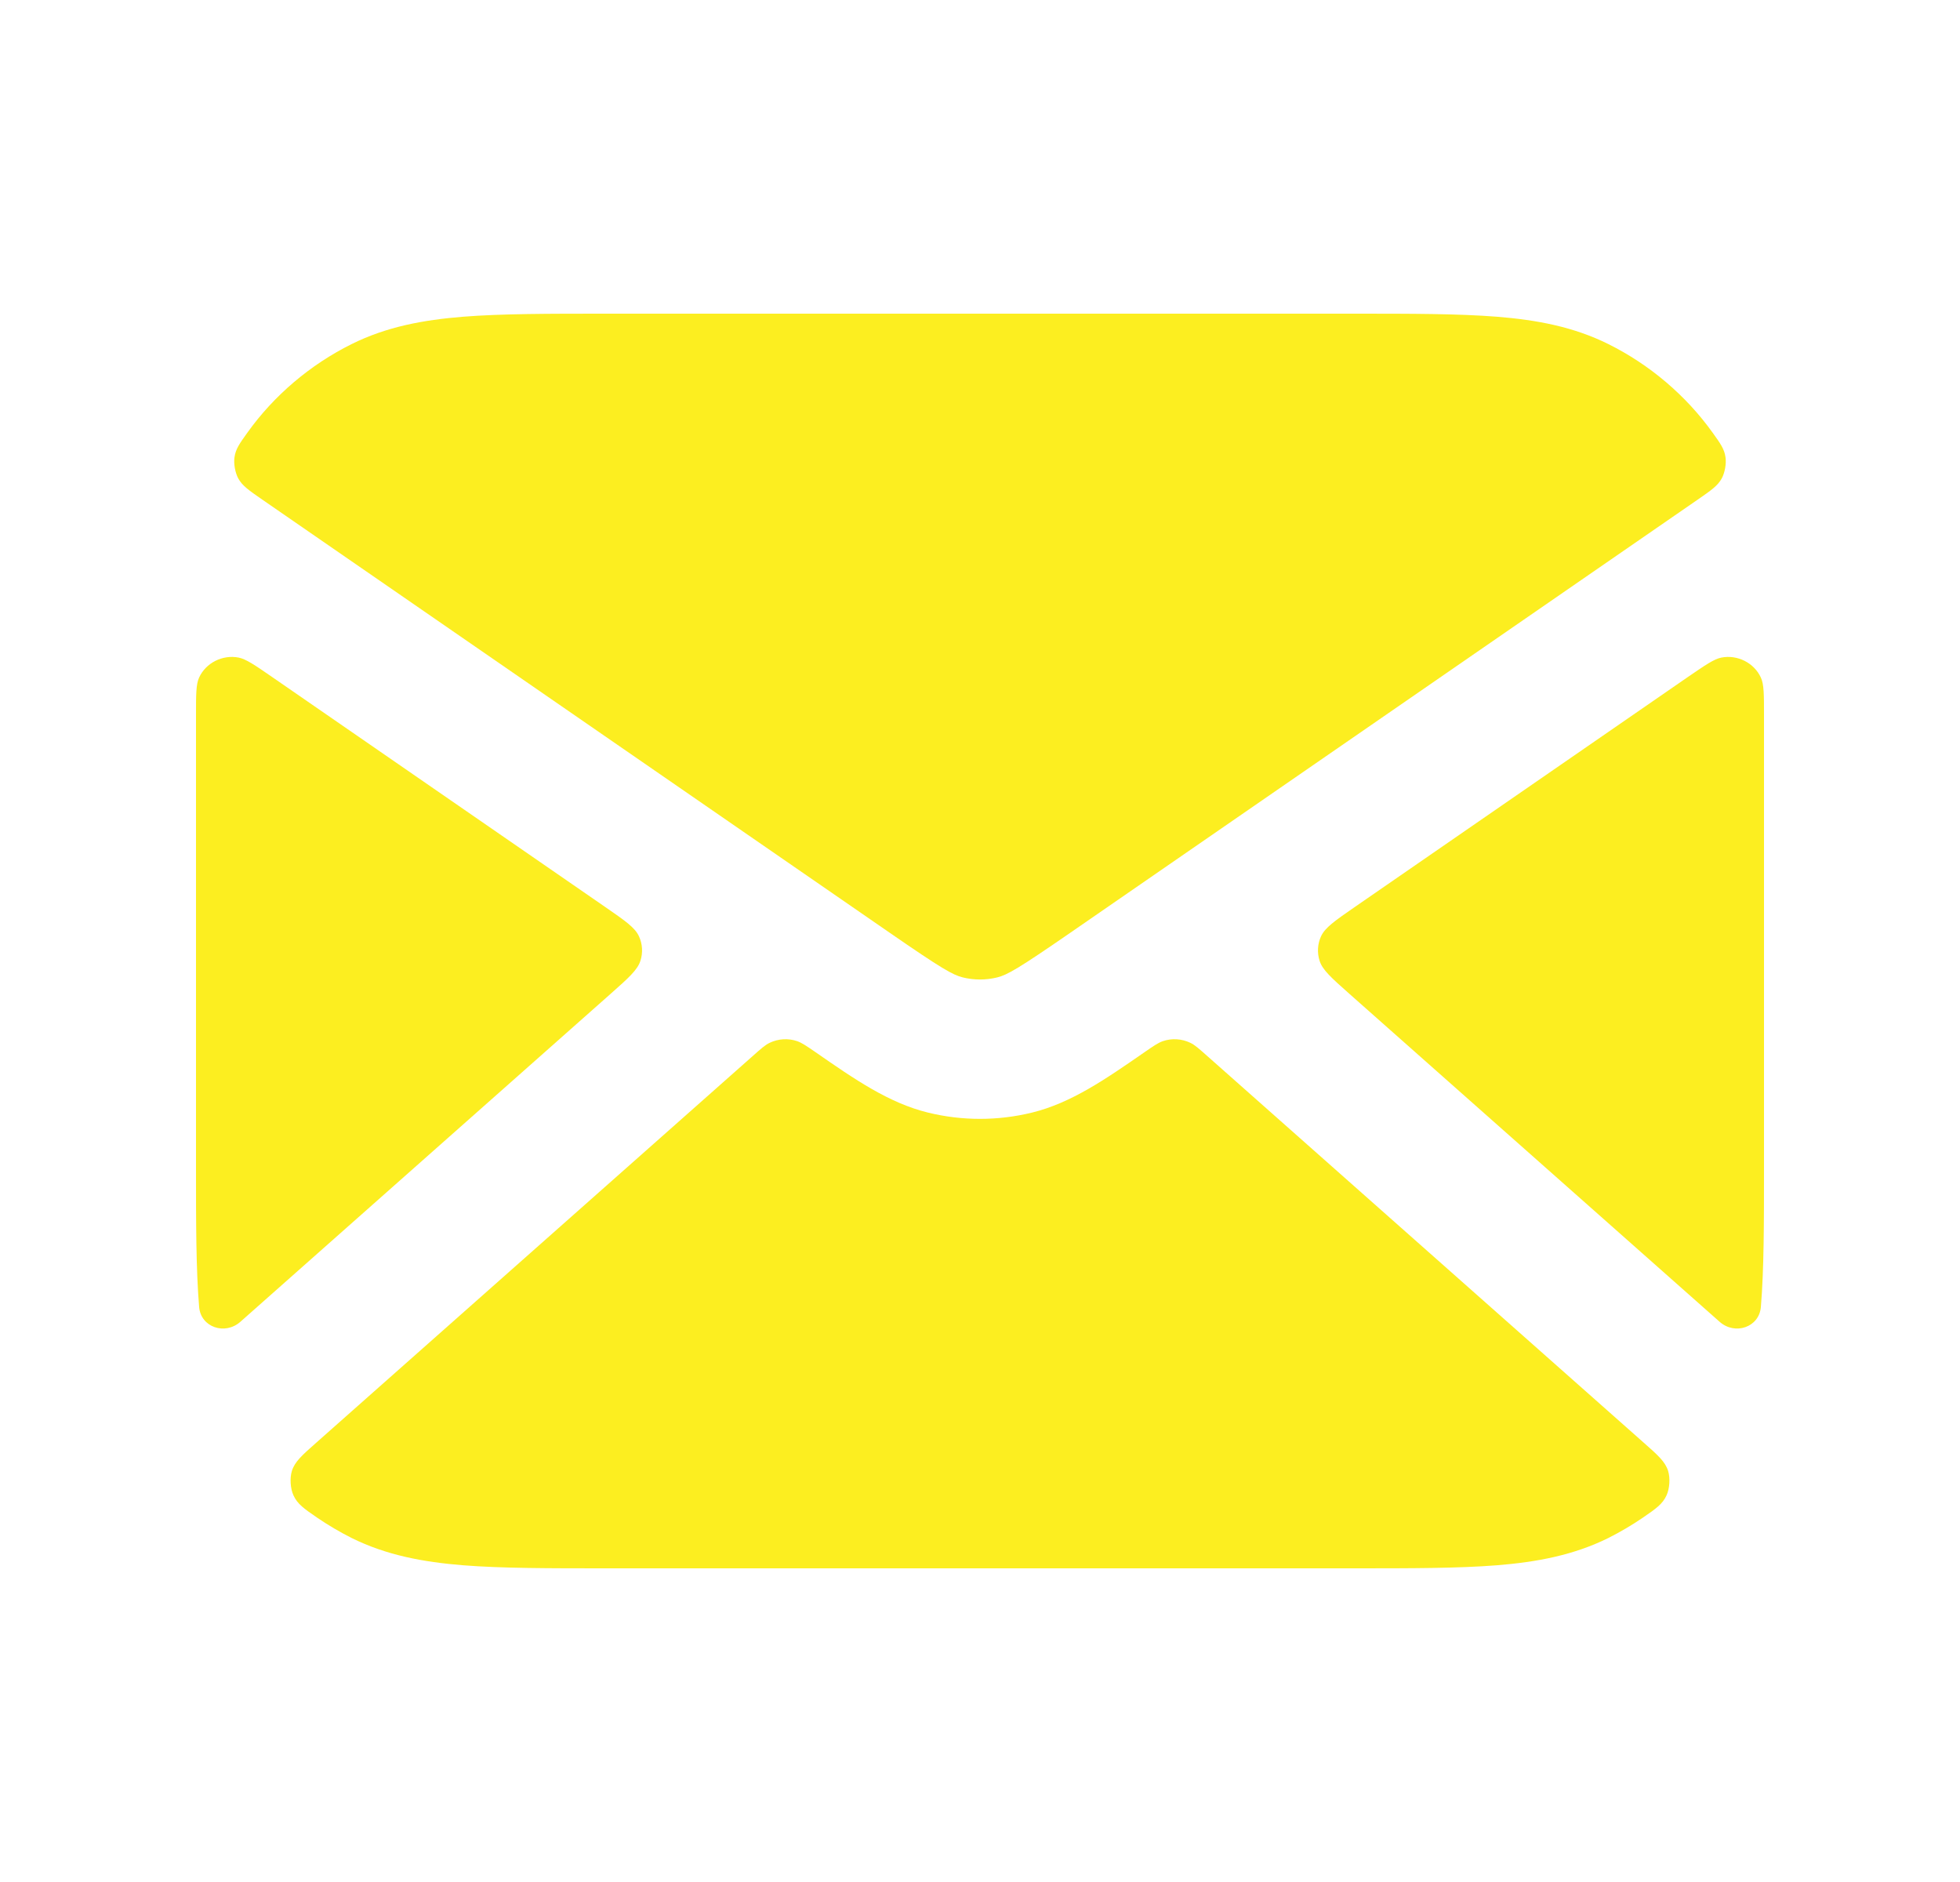
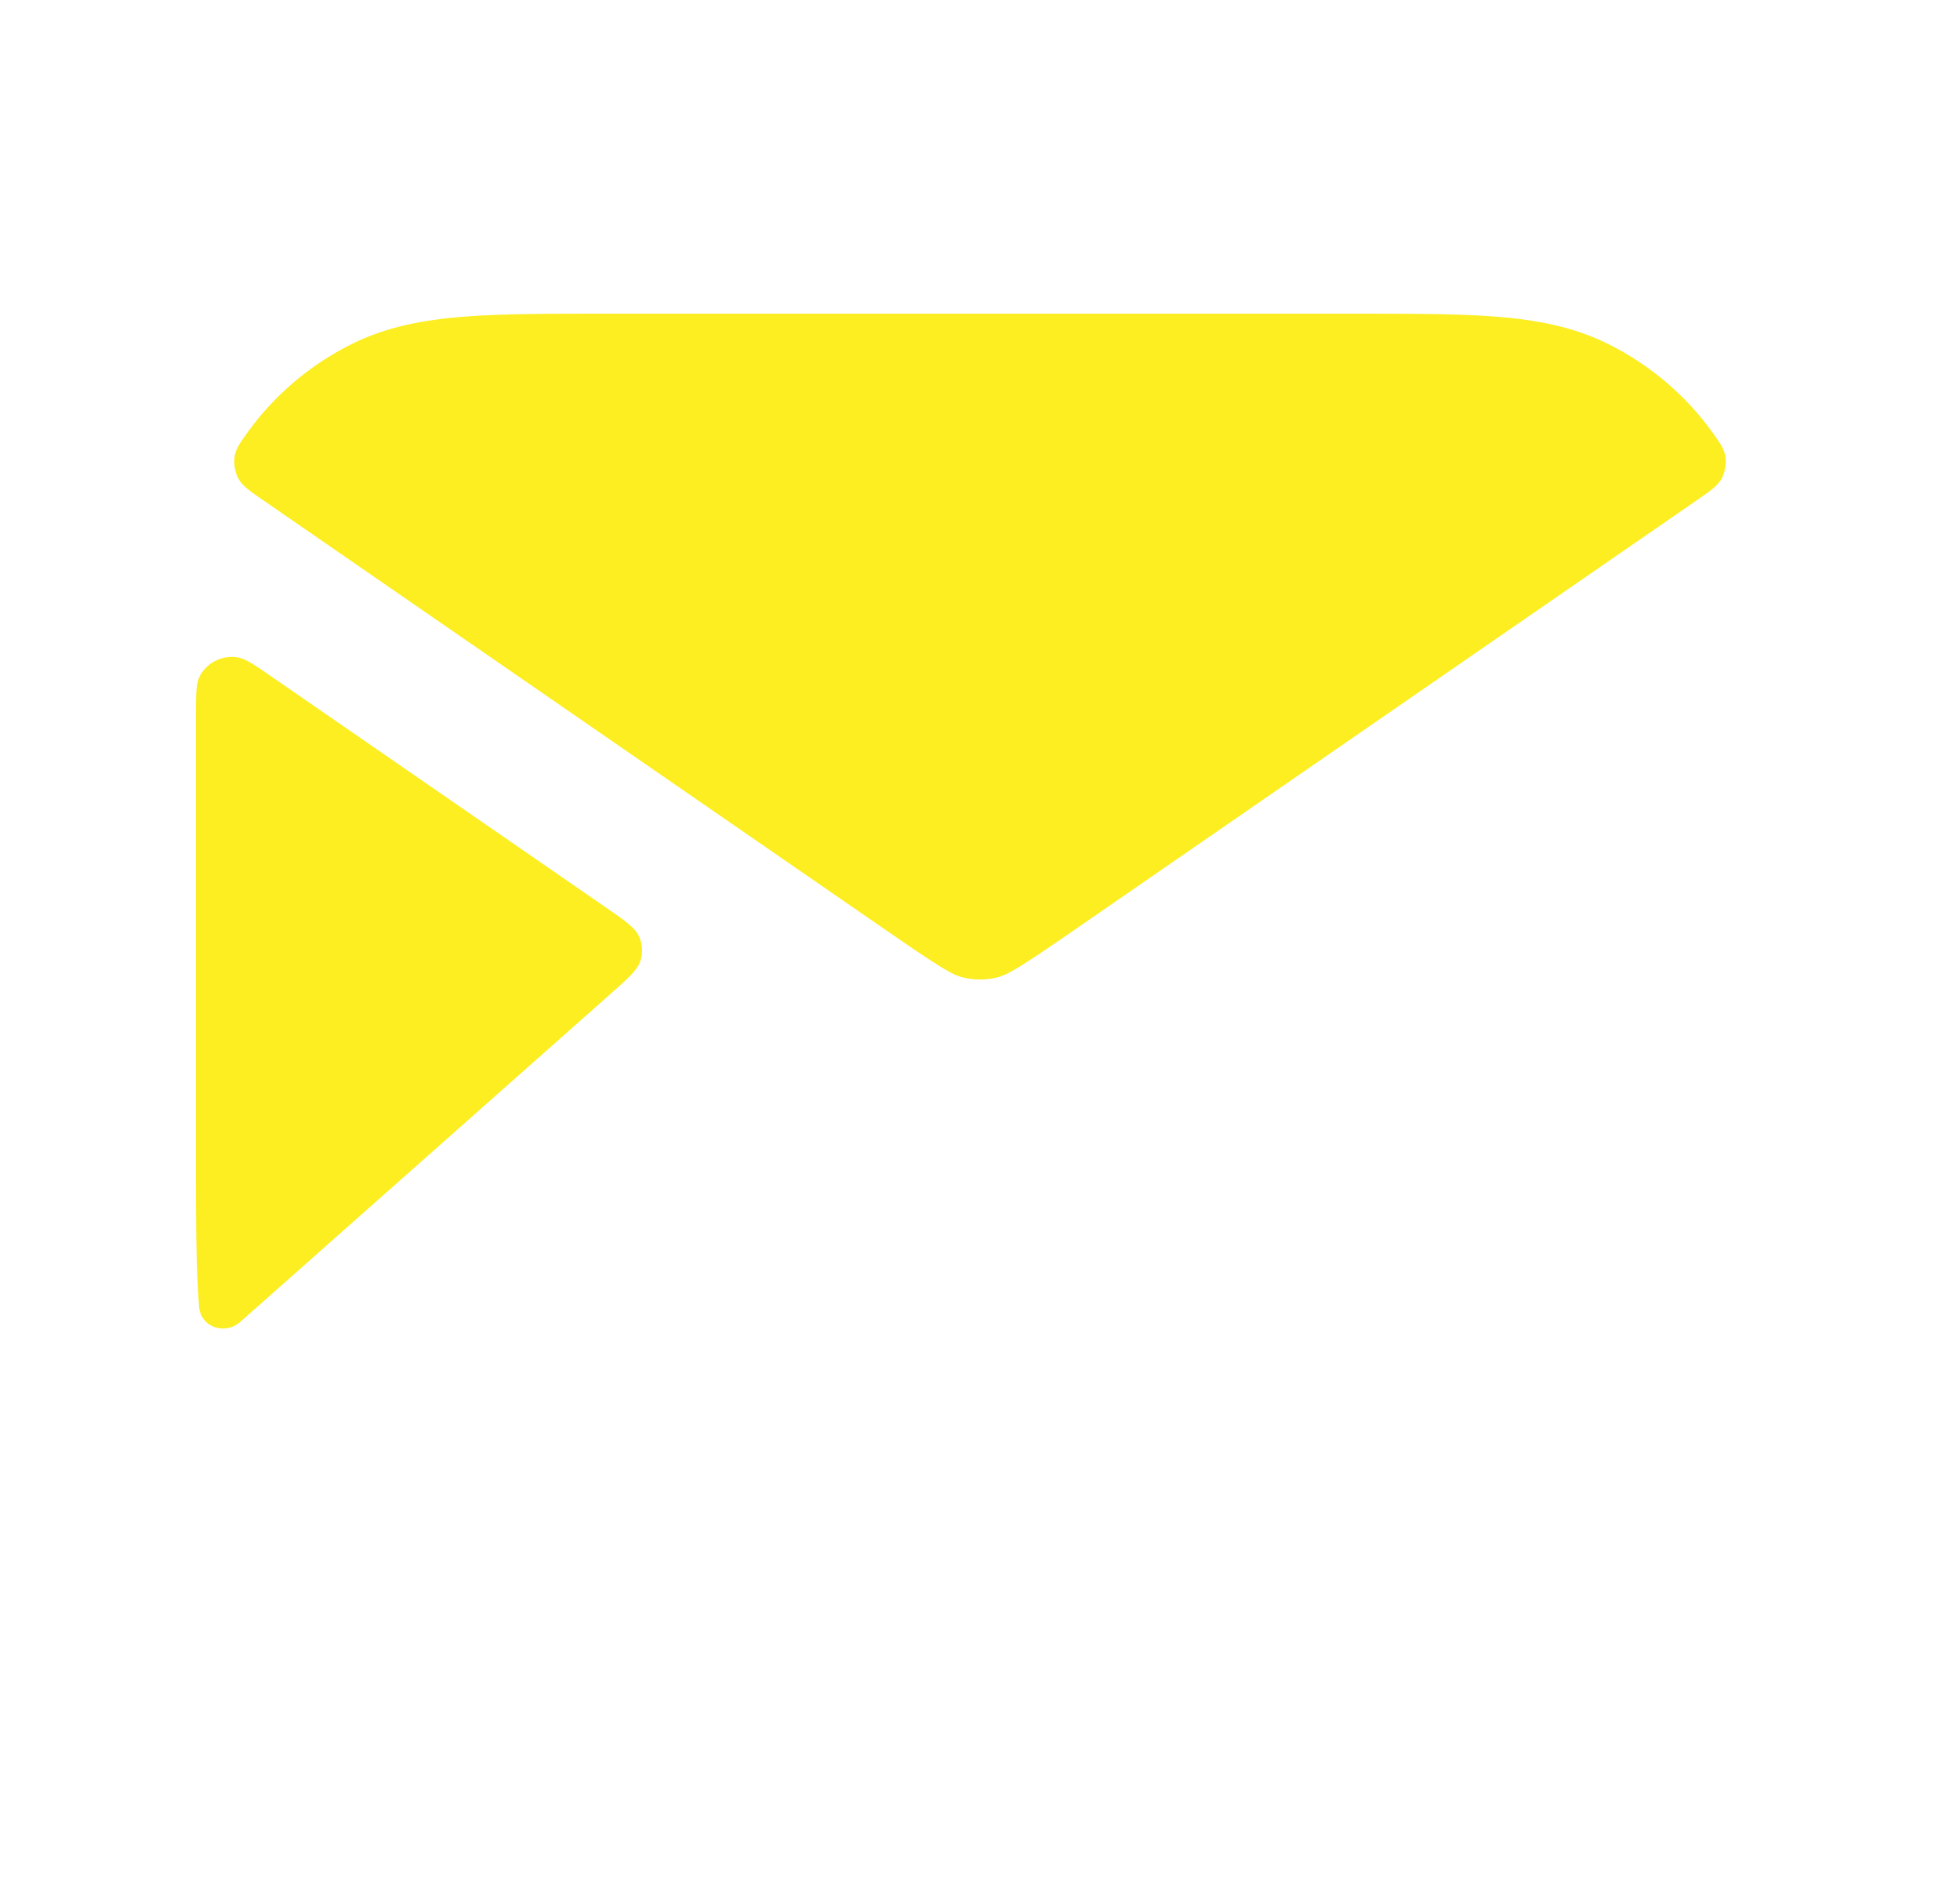
<svg xmlns="http://www.w3.org/2000/svg" width="25" height="24" viewBox="0 0 25 24" fill="none">
  <path d="M3.469 8.632C3.249 8.48 3.138 8.405 3.045 8.386C2.838 8.345 2.624 8.454 2.539 8.642C2.5 8.728 2.5 8.858 2.5 9.119V14.881C2.5 15.597 2.5 16.187 2.54 16.668C2.562 16.926 2.869 17.03 3.066 16.856L7.788 12.674C8.018 12.47 8.133 12.368 8.169 12.251C8.202 12.149 8.195 12.038 8.15 11.94C8.099 11.828 7.972 11.741 7.719 11.566L3.469 8.632Z" fill="#FCEE20" />
-   <path d="M4.037 18.395C3.852 18.558 3.76 18.64 3.723 18.758C3.695 18.849 3.703 18.982 3.743 19.069C3.794 19.181 3.878 19.239 4.047 19.355C4.186 19.45 4.333 19.536 4.485 19.613C4.927 19.832 5.396 19.92 5.907 19.961C6.399 20 7.003 20 7.735 20H17.265C17.997 20 18.601 20 19.093 19.961C19.604 19.92 20.073 19.832 20.515 19.613C20.667 19.536 20.814 19.45 20.953 19.355C21.122 19.239 21.206 19.181 21.257 19.069C21.297 18.982 21.305 18.849 21.277 18.758C21.24 18.64 21.148 18.558 20.963 18.395L15.399 13.467C15.293 13.373 15.24 13.325 15.182 13.298C15.073 13.246 14.947 13.238 14.833 13.277C14.772 13.298 14.714 13.338 14.597 13.419C14.099 13.764 13.662 14.066 13.164 14.188C12.728 14.295 12.272 14.295 11.836 14.188C11.338 14.066 10.901 13.764 10.404 13.419C10.286 13.338 10.228 13.298 10.167 13.277C10.053 13.238 9.927 13.246 9.818 13.298C9.76 13.325 9.707 13.373 9.601 13.467L4.037 18.395Z" fill="#FCEE20" />
-   <path d="M21.934 16.856C22.131 17.03 22.438 16.926 22.46 16.668C22.5 16.187 22.5 15.597 22.5 14.881V9.119C22.5 8.858 22.5 8.728 22.461 8.643C22.376 8.454 22.162 8.345 21.955 8.386C21.861 8.405 21.752 8.481 21.531 8.632L17.281 11.566C17.028 11.741 16.901 11.829 16.85 11.94C16.805 12.038 16.799 12.149 16.831 12.251C16.867 12.368 16.982 12.47 17.212 12.674L21.934 16.856Z" fill="#FCEE20" />
  <path d="M21.845 5.518C21.944 5.656 21.994 5.725 22.009 5.831C22.021 5.913 22.001 6.027 21.961 6.101C21.91 6.195 21.824 6.254 21.652 6.373L13.653 11.894C12.987 12.354 12.846 12.433 12.721 12.464C12.576 12.5 12.424 12.5 12.279 12.464C12.154 12.433 12.013 12.354 11.347 11.894L3.348 6.373C3.176 6.254 3.09 6.195 3.039 6.101C2.999 6.027 2.979 5.913 2.991 5.831C3.006 5.725 3.056 5.656 3.155 5.518C3.495 5.042 3.958 4.65 4.485 4.388C4.927 4.168 5.396 4.08 5.907 4.039C6.399 4 7.003 4 7.735 4H17.265C17.997 4 18.601 4 19.093 4.039C19.604 4.08 20.073 4.168 20.515 4.388C21.042 4.65 21.505 5.043 21.845 5.518Z" fill="#FCEE20" />
</svg>